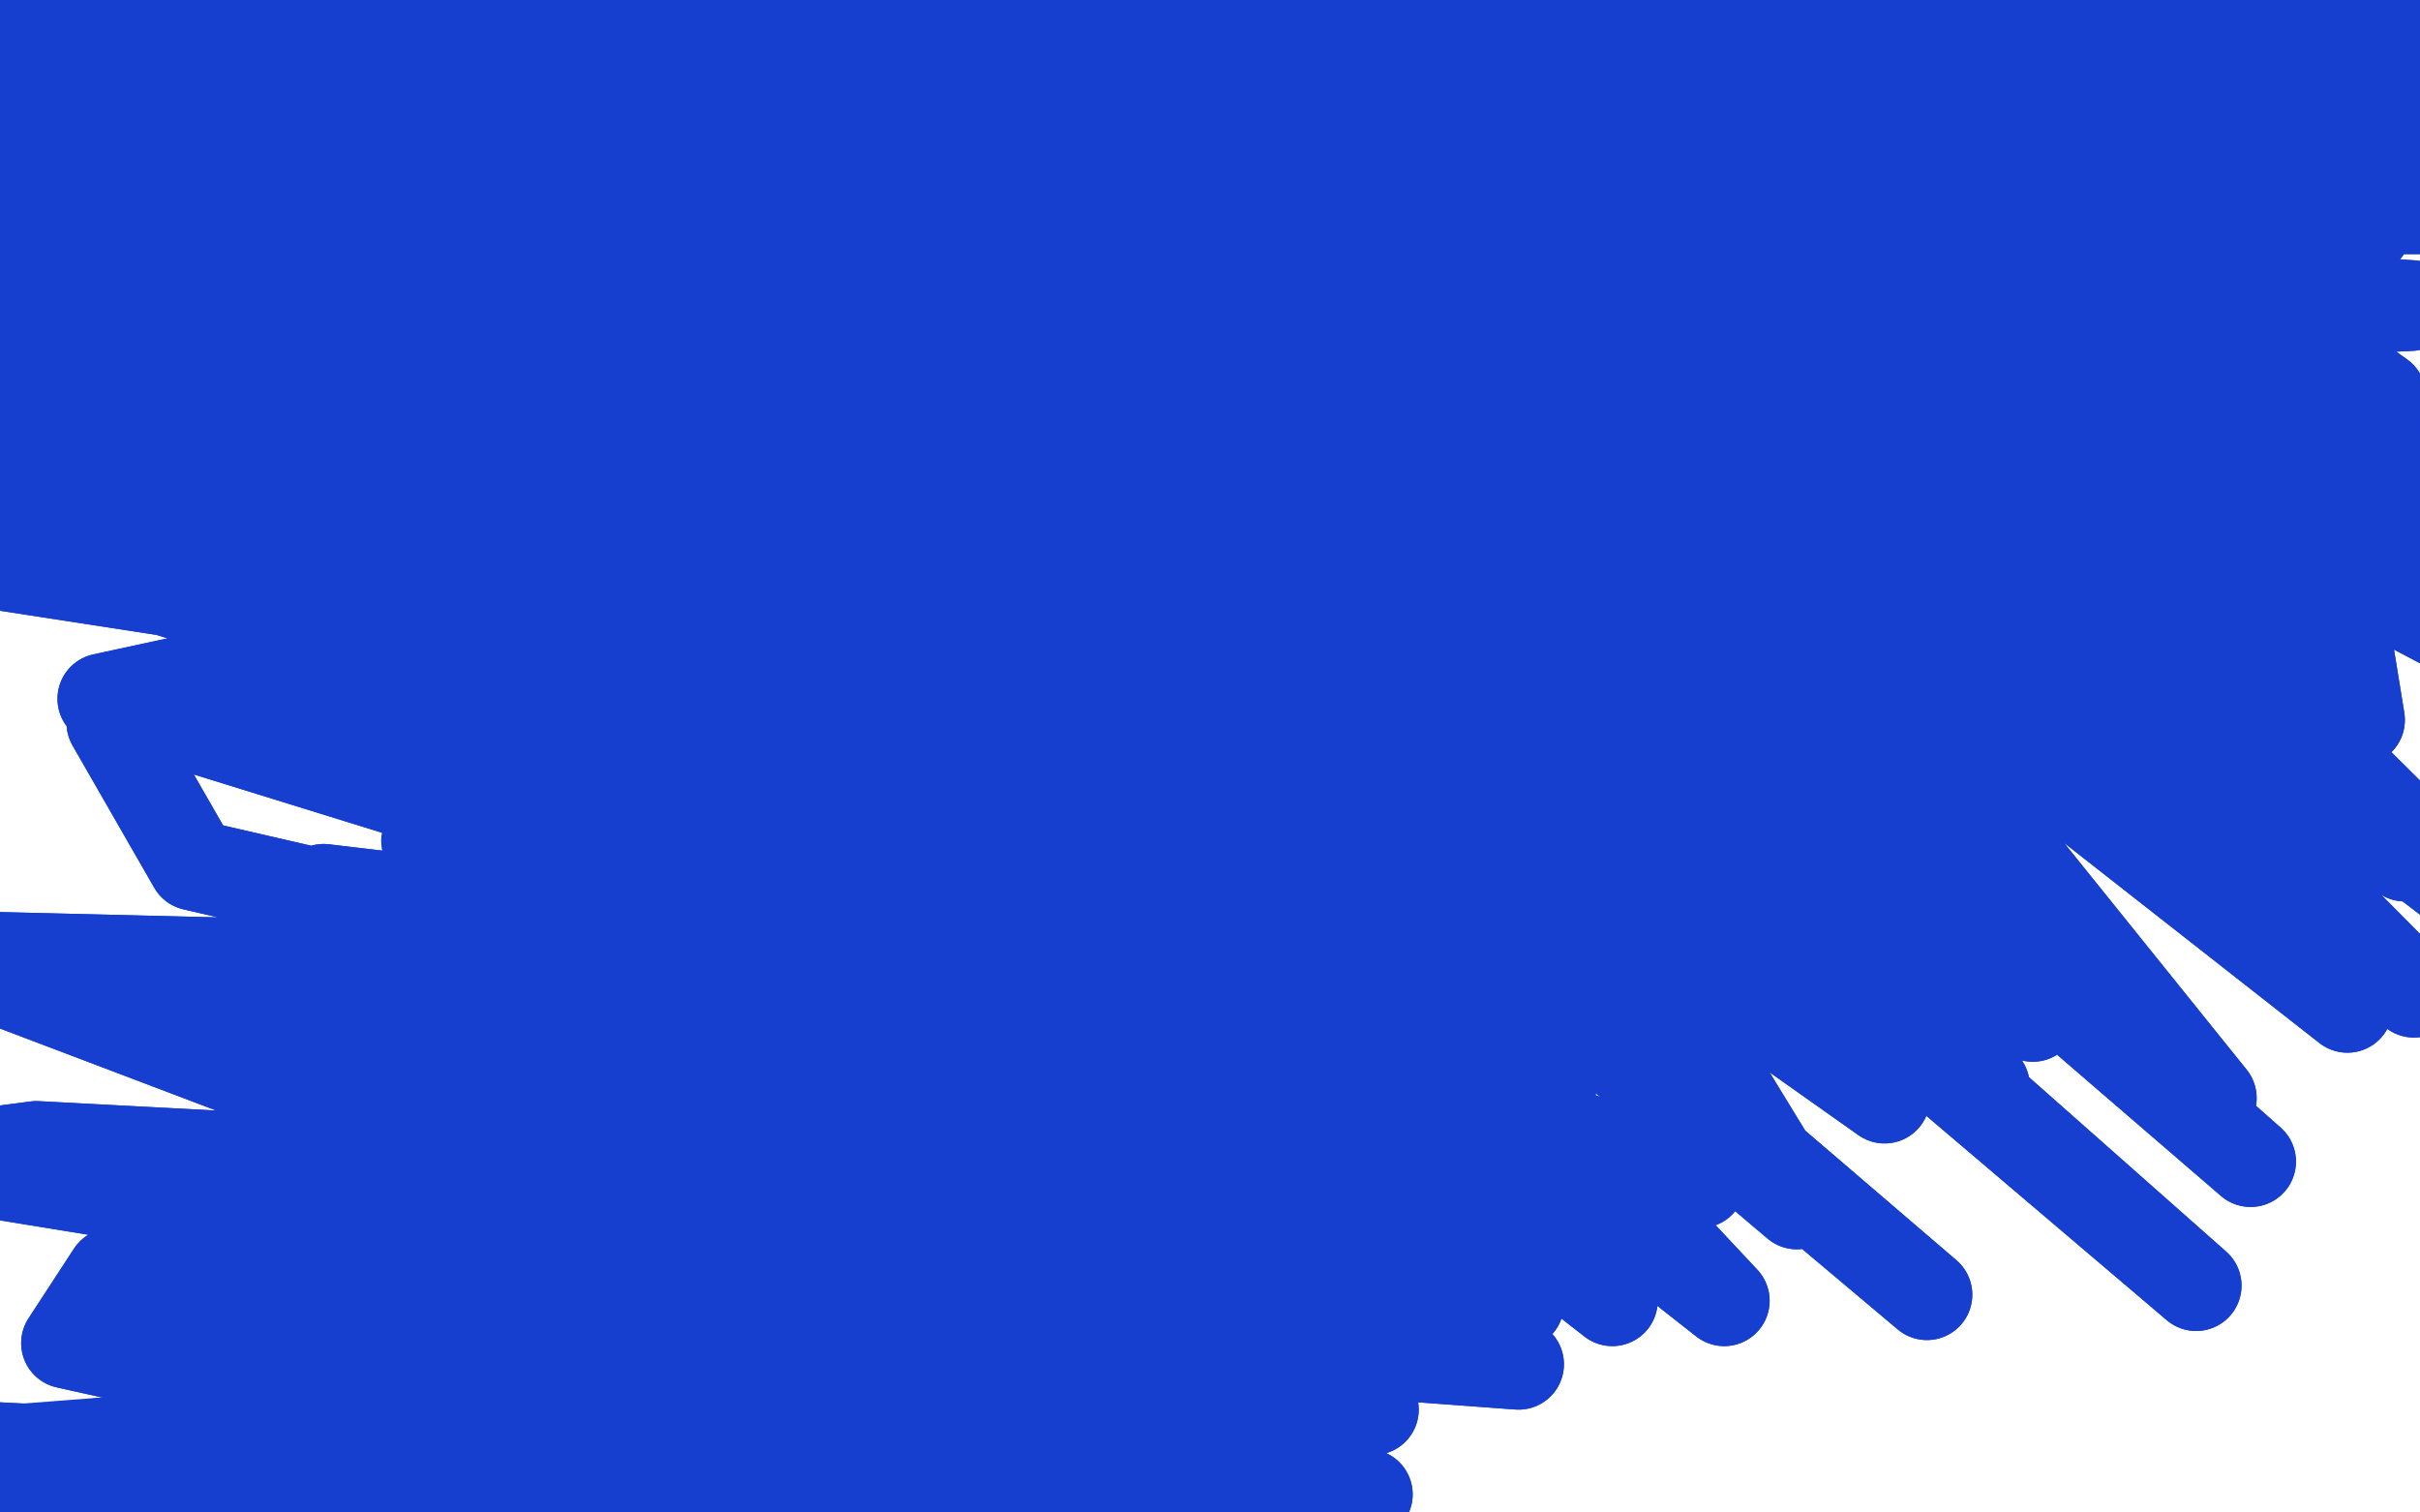
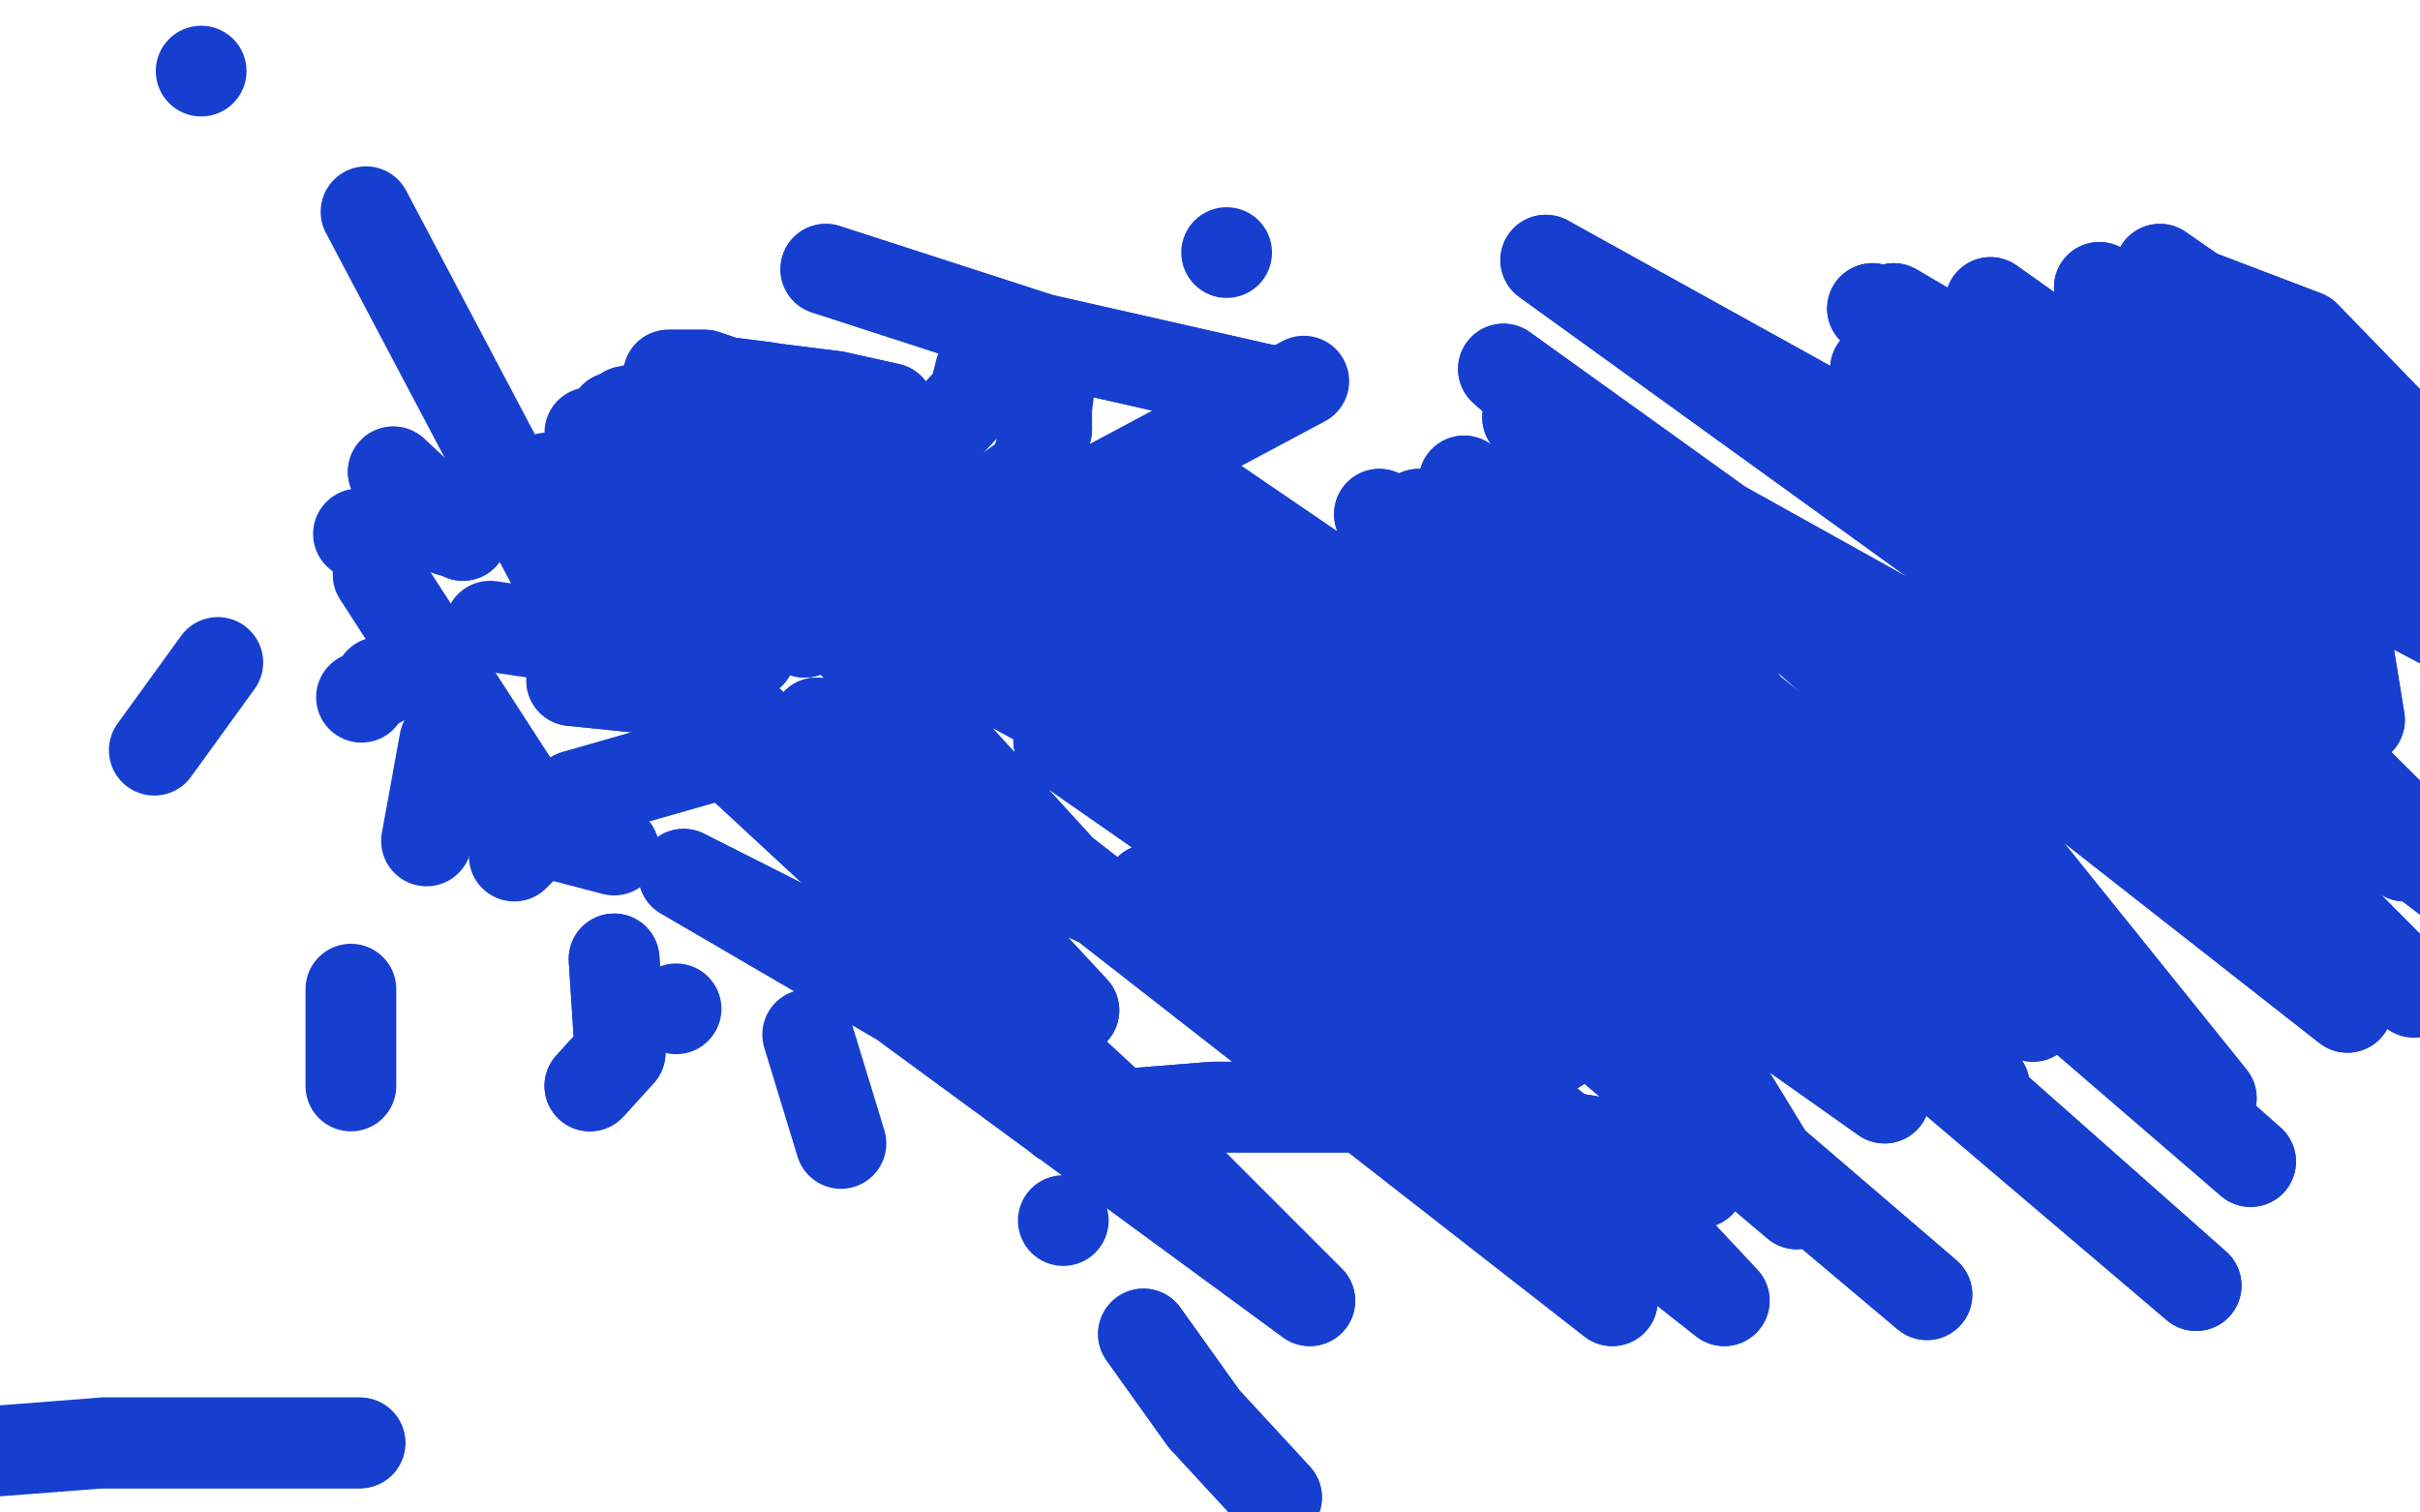
<svg xmlns="http://www.w3.org/2000/svg" width="800" height="500" version="1.1" style="stroke-antialiasing: false">
  <desc>This SVG has been created on https://colorillo.com/</desc>
  <rect x="0" y="0" width="800" height="500" style="fill: rgb(255,255,255); stroke-width:0" />
  <polyline points="119,477 83,477 83,477 34,477 34,477" style="fill: none; stroke: #163fd0; stroke-width: 30; stroke-linejoin: round; stroke-linecap: round; stroke-antialiasing: false; stroke-antialias: 0; opacity: 1.0" />
  <polyline points="119,477 83,477 83,477 34,477 -5,480 -27,483" style="fill: none; stroke: #163fd0; stroke-width: 30; stroke-linejoin: round; stroke-linecap: round; stroke-antialiasing: false; stroke-antialias: 0; opacity: 1.0" />
  <circle cx="223.5" cy="333.5" r="15" style="fill: #163fd0; stroke-antialiasing: false; stroke-antialias: 0; opacity: 1.0" />
  <circle cx="166.5" cy="266.5" r="15" style="fill: #163fd0; stroke-antialiasing: false; stroke-antialias: 0; opacity: 1.0" />
  <circle cx="125.5" cy="225.5" r="15" style="fill: #163fd0; stroke-antialiasing: false; stroke-antialias: 0; opacity: 1.0" />
  <circle cx="119.5" cy="230.5" r="15" style="fill: #163fd0; stroke-antialiasing: false; stroke-antialias: 0; opacity: 1.0" />
  <polyline points="203,317 205,348 205,348 195,359 195,359" style="fill: none; stroke: #163fd0; stroke-width: 30; stroke-linejoin: round; stroke-linecap: round; stroke-antialiasing: false; stroke-antialias: 0; opacity: 1.0" />
  <polyline points="203,317 205,348 205,348 195,359" style="fill: none; stroke: #163fd0; stroke-width: 30; stroke-linejoin: round; stroke-linecap: round; stroke-antialiasing: false; stroke-antialias: 0; opacity: 1.0" />
  <polyline points="147,245 141,278 141,278" style="fill: none; stroke: #163fd0; stroke-width: 30; stroke-linejoin: round; stroke-linecap: round; stroke-antialiasing: false; stroke-antialias: 0; opacity: 1.0" />
  <polyline points="72,219 51,248 51,248" style="fill: none; stroke: #163fd0; stroke-width: 30; stroke-linejoin: round; stroke-linecap: round; stroke-antialiasing: false; stroke-antialias: 0; opacity: 1.0" />
  <polyline points="267,342 278,378 278,378" style="fill: none; stroke: #163fd0; stroke-width: 30; stroke-linejoin: round; stroke-linecap: round; stroke-antialiasing: false; stroke-antialias: 0; opacity: 1.0" />
  <polyline points="116,327 116,359 116,359" style="fill: none; stroke: #163fd0; stroke-width: 30; stroke-linejoin: round; stroke-linecap: round; stroke-antialiasing: false; stroke-antialias: 0; opacity: 1.0" />
  <polyline points="231,222 262,253 262,253" style="fill: none; stroke: #163fd0; stroke-width: 30; stroke-linejoin: round; stroke-linecap: round; stroke-antialiasing: false; stroke-antialias: 0; opacity: 1.0" />
  <polyline points="351,370 401,366 401,366 448,366 448,366 501,373 530,378" style="fill: none; stroke: #163fd0; stroke-width: 30; stroke-linejoin: round; stroke-linecap: round; stroke-antialiasing: false; stroke-antialias: 0; opacity: 1.0" />
  <polyline points="351,370 401,366 401,366 448,366 501,373 530,378 553,383 562,391" style="fill: none; stroke: #163fd0; stroke-width: 30; stroke-linejoin: round; stroke-linecap: round; stroke-antialiasing: false; stroke-antialias: 0; opacity: 1.0" />
  <polyline points="380,294 408,316 408,316 500,375 500,375 570,430 526,383 406,284 350,245 391,269 509,350 526,339 406,238 348,203 445,272 594,398 561,344 437,241 425,223 541,305 623,363 498,241 394,161 476,217 656,359 601,273 469,170 486,188 672,336 666,305 484,159 559,223 731,363 636,245 497,122 614,206 776,333 641,158 511,86 716,234 795,283 620,122 684,195 819,298 695,175 619,102 780,238 773,195 658,100 755,169 778,167 694,95 776,156 750,114 714,89 826,177 762,111 720,95 826,216 769,186 626,102 673,202 798,328 645,216 505,138 592,253 744,384 605,261 456,170 506,238 726,425 553,272 378,177 406,230 637,428 517,327 256,184 351,288 533,430 386,308 230,239 391,388 433,430 298,331 226,289 325,339 355,334 303,278 270,239" style="fill: none; stroke: #163fd0; stroke-width: 30; stroke-linejoin: round; stroke-linecap: round; stroke-antialiasing: false; stroke-antialias: 0; opacity: 1.0" />
  <polyline points="380,294 408,316 408,316 500,375 570,430 526,383 406,284 350,245 391,269 509,350 526,339 406,238 348,203 445,272 594,398 561,344 437,241 425,223 541,305 623,363 498,241 394,161 476,217 656,359 601,273 469,170 486,188 672,336 666,305 484,159 559,223 731,363 636,245 497,122 614,206 776,333 641,158 511,86 716,234 795,283 620,122 684,195 819,298 695,175 619,102 780,238 773,195 658,100 755,169 778,167 694,95 776,156 750,114 714,89 826,177 762,111 720,95 826,216 769,186 626,102 673,202 798,328 645,216 505,138 592,253 744,384 605,261 456,170 506,238 726,425 553,272 378,177 406,230 637,428 517,327 256,184 351,288 533,430 386,308 230,239 391,388 433,430 298,331 226,289 325,339 355,334 303,278 270,239" style="fill: none; stroke: #163fd0; stroke-width: 30; stroke-linejoin: round; stroke-linecap: round; stroke-antialiasing: false; stroke-antialias: 0; opacity: 1.0" />
  <circle cx="351.5" cy="403.5" r="15" style="fill: #163fd0; stroke-antialiasing: false; stroke-antialias: 0; opacity: 1.0" />
  <polyline points="378,441 398,469 398,469 422,495 422,495" style="fill: none; stroke: #163fd0; stroke-width: 30; stroke-linejoin: round; stroke-linecap: round; stroke-antialiasing: false; stroke-antialias: 0; opacity: 1.0" />
  <polyline points="378,441 398,469 398,469 422,495" style="fill: none; stroke: #163fd0; stroke-width: 30; stroke-linejoin: round; stroke-linecap: round; stroke-antialiasing: false; stroke-antialias: 0; opacity: 1.0" />
  <circle cx="169.5" cy="170.5" r="15" style="fill: #163fd0; stroke-antialiasing: false; stroke-antialias: 0; opacity: 1.0" />
  <circle cx="118.5" cy="176.5" r="15" style="fill: #163fd0; stroke-antialiasing: false; stroke-antialias: 0; opacity: 1.0" />
  <circle cx="168.5" cy="259.5" r="15" style="fill: #163fd0; stroke-antialiasing: false; stroke-antialias: 0; opacity: 1.0" />
  <polyline points="125,190 180,275 180,275 203,281 203,281" style="fill: none; stroke: #163fd0; stroke-width: 30; stroke-linejoin: round; stroke-linecap: round; stroke-antialiasing: false; stroke-antialias: 0; opacity: 1.0" />
  <polyline points="162,207 196,212 121,70" style="fill: none; stroke: #163fd0; stroke-width: 30; stroke-linejoin: round; stroke-linecap: round; stroke-antialiasing: false; stroke-antialias: 0; opacity: 1.0" />
  <polyline points="130,156 146,171 146,171 153,177 153,177" style="fill: none; stroke: #163fd0; stroke-width: 30; stroke-linejoin: round; stroke-linecap: round; stroke-antialiasing: false; stroke-antialias: 0; opacity: 1.0" />
  <polyline points="130,156 146,171 146,171 153,177" style="fill: none; stroke: #163fd0; stroke-width: 30; stroke-linejoin: round; stroke-linecap: round; stroke-antialiasing: false; stroke-antialias: 0; opacity: 1.0" />
  <circle cx="148.5" cy="175.5" r="15" style="fill: #163fd0; stroke-antialiasing: false; stroke-antialias: 0; opacity: 1.0" />
  <circle cx="144.5" cy="170.5" r="15" style="fill: #163fd0; stroke-antialiasing: false; stroke-antialias: 0; opacity: 1.0" />
  <circle cx="162.5" cy="169.5" r="15" style="fill: #163fd0; stroke-antialiasing: false; stroke-antialias: 0; opacity: 1.0" />
  <polyline points="271,171 408,236 408,236" style="fill: none; stroke: #163fd0; stroke-width: 30; stroke-linejoin: round; stroke-linecap: round; stroke-antialiasing: false; stroke-antialias: 0; opacity: 1.0" />
  <polyline points="264,171 409,241 409,241" style="fill: none; stroke: #163fd0; stroke-width: 30; stroke-linejoin: round; stroke-linecap: round; stroke-antialiasing: false; stroke-antialias: 0; opacity: 1.0" />
  <polyline points="264,177 265,150 265,150 274,145 274,145" style="fill: none; stroke: #163fd0; stroke-width: 30; stroke-linejoin: round; stroke-linecap: round; stroke-antialiasing: false; stroke-antialias: 0; opacity: 1.0" />
  <circle cx="267.5" cy="137.5" r="15" style="fill: #163fd0; stroke-antialiasing: false; stroke-antialias: 0; opacity: 1.0" />
  <polyline points="298,197 431,126" style="fill: none; stroke: #163fd0; stroke-width: 30; stroke-linejoin: round; stroke-linecap: round; stroke-antialiasing: false; stroke-antialias: 0; opacity: 1.0" />
  <circle cx="304.5" cy="210.5" r="15" style="fill: #163fd0; stroke-antialiasing: false; stroke-antialias: 0; opacity: 1.0" />
  <polyline points="298,159 393,200 404,201 402,206" style="fill: none; stroke: #163fd0; stroke-width: 30; stroke-linejoin: round; stroke-linecap: round; stroke-antialiasing: false; stroke-antialias: 0; opacity: 1.0" />
  <polyline points="282,170 410,206 410,206 410,205 408,204" style="fill: none; stroke: #163fd0; stroke-width: 30; stroke-linejoin: round; stroke-linecap: round; stroke-antialiasing: false; stroke-antialias: 0; opacity: 1.0" />
  <polyline points="317,173 288,174 281,174 290,174 301,174 292,172 282,172 372,195 372,194" style="fill: none; stroke: #163fd0; stroke-width: 30; stroke-linejoin: round; stroke-linecap: round; stroke-antialiasing: false; stroke-antialias: 0; opacity: 1.0" />
  <polyline points="298,172 284,180 284,180 359,189 359,183 359,174" style="fill: none; stroke: #163fd0; stroke-width: 30; stroke-linejoin: round; stroke-linecap: round; stroke-antialiasing: false; stroke-antialias: 0; opacity: 1.0" />
  <polyline points="292,168 286,154 286,154 279,146 277,145 285,147 292,155 280,159 279,162 284,168 289,172 275,170 270,168 276,164 290,160 278,151 268,152 276,169 286,183 277,181 267,173 273,168 289,168 284,160 269,152 273,156 283,170 283,199 267,200 260,200 272,194 284,185 275,175 264,175 266,192 285,213 274,205 342,156 346,142" style="fill: none; stroke: #163fd0; stroke-width: 30; stroke-linejoin: round; stroke-linecap: round; stroke-antialiasing: false; stroke-antialias: 0; opacity: 1.0" />
  <polyline points="292,168 286,154 279,146 277,145 285,147 292,155 280,159 279,162 284,168 289,172 275,170 270,168 276,164 290,160 278,151 268,152 276,169 286,183 277,181 267,173 273,168 289,168 284,160 269,152 273,156 283,170 283,199 267,200 260,200 272,194 284,185 275,175 264,175 266,192 285,213 274,205 342,156 346,142 346,135 348,119" style="fill: none; stroke: #163fd0; stroke-width: 30; stroke-linejoin: round; stroke-linecap: round; stroke-antialiasing: false; stroke-antialias: 0; opacity: 1.0" />
  <polyline points="211,190 203,178 203,178 189,164 189,164 181,158 191,162 225,172 241,176 225,163 197,146 195,143 225,156 244,162 227,155" style="fill: none; stroke: #163fd0; stroke-width: 30; stroke-linejoin: round; stroke-linecap: round; stroke-antialiasing: false; stroke-antialias: 0; opacity: 1.0" />
  <polyline points="272,194 285,189" style="fill: none; stroke: #163fd0; stroke-width: 30; stroke-linejoin: round; stroke-linecap: round; stroke-antialiasing: false; stroke-antialias: 0; opacity: 1.0" />
  <polyline points="273,162 294,171 294,171 296,170 273,163 258,171 175,174" style="fill: none; stroke: #163fd0; stroke-width: 30; stroke-linejoin: round; stroke-linecap: round; stroke-antialiasing: false; stroke-antialias: 0; opacity: 1.0" />
  <polyline points="266,209 270,195 270,195 256,168 263,156" style="fill: none; stroke: #163fd0; stroke-width: 30; stroke-linejoin: round; stroke-linecap: round; stroke-antialiasing: false; stroke-antialias: 0; opacity: 1.0" />
  <polyline points="266,209 270,195 256,168 263,156" style="fill: none; stroke: #163fd0; stroke-width: 30; stroke-linejoin: round; stroke-linecap: round; stroke-antialiasing: false; stroke-antialias: 0; opacity: 1.0" />
-   <polyline points="353,111 350,127 350,127 345,156 345,156 341,181 340,206" style="fill: none; stroke: #163fd0; stroke-width: 30; stroke-linejoin: round; stroke-linecap: round; stroke-antialiasing: false; stroke-antialias: 0; opacity: 1.0" />
  <circle cx="280.5" cy="193.5" r="15" style="fill: #163fd0; stroke-antialiasing: false; stroke-antialias: 0; opacity: 1.0" />
  <polyline points="263,194 273,187 278,178 322,131 324,123" style="fill: none; stroke: #163fd0; stroke-width: 30; stroke-linejoin: round; stroke-linecap: round; stroke-antialiasing: false; stroke-antialias: 0; opacity: 1.0" />
  <polyline points="273,187 278,178 322,131 324,123 331,114 336,111" style="fill: none; stroke: #163fd0; stroke-width: 30; stroke-linejoin: round; stroke-linecap: round; stroke-antialiasing: false; stroke-antialias: 0; opacity: 1.0" />
  <polyline points="242,211 237,201 237,201 217,182 217,182" style="fill: none; stroke: #163fd0; stroke-width: 30; stroke-linejoin: round; stroke-linecap: round; stroke-antialiasing: false; stroke-antialias: 0; opacity: 1.0" />
  <polyline points="306,196 307,207 307,207 306,216 306,216 303,221" style="fill: none; stroke: #163fd0; stroke-width: 30; stroke-linejoin: round; stroke-linecap: round; stroke-antialiasing: false; stroke-antialias: 0; opacity: 1.0" />
  <polyline points="266,205 258,198 258,198" style="fill: none; stroke: #163fd0; stroke-width: 30; stroke-linejoin: round; stroke-linecap: round; stroke-antialiasing: false; stroke-antialias: 0; opacity: 1.0" />
  <polyline points="266,205 258,198" style="fill: none; stroke: #163fd0; stroke-width: 30; stroke-linejoin: round; stroke-linecap: round; stroke-antialiasing: false; stroke-antialias: 0; opacity: 1.0" />
  <polyline points="271,199 268,190 268,190 255,169 255,169" style="fill: none; stroke: #163fd0; stroke-width: 30; stroke-linejoin: round; stroke-linecap: round; stroke-antialiasing: false; stroke-antialias: 0; opacity: 1.0" />
  <polyline points="231,198 234,188 234,188 250,178 250,178" style="fill: none; stroke: #163fd0; stroke-width: 30; stroke-linejoin: round; stroke-linecap: round; stroke-antialiasing: false; stroke-antialias: 0; opacity: 1.0" />
  <polyline points="231,198 234,188 234,188 250,178 286,170" style="fill: none; stroke: #163fd0; stroke-width: 30; stroke-linejoin: round; stroke-linecap: round; stroke-antialiasing: false; stroke-antialias: 0; opacity: 1.0" />
  <polyline points="195,165 208,164 208,164 246,168 246,168" style="fill: none; stroke: #163fd0; stroke-width: 30; stroke-linejoin: round; stroke-linecap: round; stroke-antialiasing: false; stroke-antialias: 0; opacity: 1.0" />
-   <polyline points="195,165 208,164 208,164 246,168 292,178" style="fill: none; stroke: #163fd0; stroke-width: 30; stroke-linejoin: round; stroke-linecap: round; stroke-antialiasing: false; stroke-antialias: 0; opacity: 1.0" />
  <polyline points="207,136 217,139 217,139 255,152 255,152" style="fill: none; stroke: #163fd0; stroke-width: 30; stroke-linejoin: round; stroke-linecap: round; stroke-antialiasing: false; stroke-antialias: 0; opacity: 1.0" />
  <polyline points="207,136 217,139 217,139 255,152 294,168" style="fill: none; stroke: #163fd0; stroke-width: 30; stroke-linejoin: round; stroke-linecap: round; stroke-antialiasing: false; stroke-antialias: 0; opacity: 1.0" />
  <polyline points="200,156 208,156 208,156 248,167 248,167 277,183 267,185 219,182 190,183 203,196 242,211 247,215 202,210 189,209 233,215 248,216 210,209 194,209 205,213 235,222 225,225 193,222 189,225 228,229 241,224 211,206 214,195 261,192 281,182 243,156 203,138 211,135 265,141 268,136 233,124 221,124 253,128 294,135 276,131 244,127 245,127 290,137 292,139 262,139" style="fill: none; stroke: #163fd0; stroke-width: 30; stroke-linejoin: round; stroke-linecap: round; stroke-antialiasing: false; stroke-antialias: 0; opacity: 1.0" />
  <polyline points="200,156 208,156 208,156 248,167 277,183 267,185 219,182 190,183 203,196 242,211 247,215 202,210 189,209 233,215 248,216 210,209 194,209 205,213 235,222 225,225 193,222 189,225 228,229 241,224 211,206 214,195 261,192 281,182 243,156 203,138 211,135 265,141 268,136 233,124 221,124 253,128 294,135 276,131 244,127 245,127 290,137 292,139 262,139 232,145" style="fill: none; stroke: #163fd0; stroke-width: 30; stroke-linejoin: round; stroke-linecap: round; stroke-antialiasing: false; stroke-antialias: 0; opacity: 1.0" />
  <polyline points="248,184 247,195 247,195 245,200 245,200" style="fill: none; stroke: #163fd0; stroke-width: 30; stroke-linejoin: round; stroke-linecap: round; stroke-antialiasing: false; stroke-antialias: 0; opacity: 1.0" />
  <polyline points="248,184 247,195 247,195 245,200 244,204" style="fill: none; stroke: #163fd0; stroke-width: 30; stroke-linejoin: round; stroke-linecap: round; stroke-antialiasing: false; stroke-antialias: 0; opacity: 1.0" />
  <polyline points="170,283 190,263 190,263 253,245 253,245" style="fill: none; stroke: #163fd0; stroke-width: 30; stroke-linejoin: round; stroke-linecap: round; stroke-antialiasing: false; stroke-antialias: 0; opacity: 1.0" />
-   <polyline points="170,283 190,263 190,263 253,245 302,243" style="fill: none; stroke: #163fd0; stroke-width: 30; stroke-linejoin: round; stroke-linecap: round; stroke-antialiasing: false; stroke-antialias: 0; opacity: 1.0" />
  <circle cx="405.5" cy="83.5" r="15" style="fill: #163fd0; stroke-antialiasing: false; stroke-antialias: 0; opacity: 1.0" />
  <circle cx="66.5" cy="23.5" r="15" style="fill: #163fd0; stroke-antialiasing: false; stroke-antialias: 0; opacity: 1.0" />
  <polyline points="273,89 344,112 344,112 419,129 419,129" style="fill: none; stroke: #163fd0; stroke-width: 30; stroke-linejoin: round; stroke-linecap: round; stroke-antialiasing: false; stroke-antialias: 0; opacity: 1.0" />
  <polyline points="273,89 344,112 344,112 419,129" style="fill: none; stroke: #163fd0; stroke-width: 30; stroke-linejoin: round; stroke-linecap: round; stroke-antialiasing: false; stroke-antialias: 0; opacity: 1.0" />
-   <polyline points="162,114 224,99 224,99 459,89 459,89 582,94 412,86 227,86 329,89 544,89 514,74 294,66 247,66 464,66 642,69 427,51 262,84 447,129 514,149 257,144 217,166 442,206 519,209 252,189 197,209 434,256 539,266 267,244 189,264 402,306 507,319 237,304 194,319 462,371 509,376 214,349 222,376 502,431 284,399 162,404 367,441 502,451 212,409 209,429 454,466 434,456 229,449 279,474 452,494 329,471 232,471 382,494 257,494 302,514 354,526 287,531 307,534 349,531 204,486 192,466 364,436 209,401 107,384 257,384 314,371 72,339 107,336 244,311 147,266 34,231 182,199 187,161 72,111 99,104 217,96 152,59 42,29 129,44 292,54 204,31 92,24 172,36 362,56 342,46 89,31 47,39 289,71 332,66 82,54 64,91 284,131 214,124 32,116 97,156 257,171 132,169 19,184 154,226 207,239 37,239 64,286 207,319 102,319 -21,316 124,371 202,389 12,379 -26,384 189,419 204,424 37,421 22,444 157,474 104,484 -50,476 12,489 159,521 39,501 -8,511 159,534 149,514 44,486 154,491 324,504 222,486 149,484 284,529 392,539 404,539 267,514 189,491 199,486 304,486 199,469 47,449 139,456 317,466 214,451 117,446 227,461 364,476 219,459 67,441 179,441 389,446 219,406 77,386 222,399 442,414 337,379 129,341 172,356 432,396 454,379 202,324 134,319 357,371 512,381 292,316 107,294 164,319 459,354 479,339 222,296 137,299 297,356 507,379 517,344 349,304 272,329 374,391 512,401 522,376 274,314 149,309 287,364 487,384 444,329 219,261 159,261 312,294 492,294 369,239 179,209 217,241 447,286 487,269 252,221 194,221 397,274 534,284 297,216 124,176 249,191 532,229 487,176 209,106 147,94 377,144 589,174 447,131 184,89 204,99 497,149 657,166 427,99 237,59 332,81 647,144 539,111 259,54 207,49 442,91 619,114 442,69 199,24 212,24 492,59 654,76 472,29 212,-19 169,-26 392,-9 617,24 469,-14 217,-46 164,-49 377,-26 604,14 509,-9 244,-36 207,-36 429,-16 654,16 632,19 372,4 174,6 149,11 369,29 584,59 382,49 94,56 77,66 392,66 622,81 397,74 152,71 202,81 547,94 689,101 387,86 344,99 592,124 639,124 384,106 327,119 569,156 717,171 499,149 344,159 469,181 714,209 754,214 512,199 399,211 544,231 744,244 624,229 389,221 397,221 622,221 727,211 477,194 329,194 484,184 732,166 724,154 489,151 467,151 677,159 772,161 554,174 419,179 567,159 787,131 759,111 462,111 392,111 637,109 797,101 597,89 407,86 484,89 744,89 782,76 514,74 374,74 574,69 804,69 729,54 517,46 512,46 732,46 827,49 562,46 394,49 562,49 792,46 777,36 554,34 524,34 749,34 792,26 474,26 369,34 592,24 814,21 727,4 482,-1 467,1 687,1 809,1 584,-9 419,-4 472,4 724,-4 817,-6 557,-14 262,-1 244,9 554,4 764,4 487,-4 144,11 59,31 274,24 579,24 369,11 -18,19 207,39 497,39 267,9 -13,11 192,31 502,54 244,16 -26,9 77,69 447,116 327,99 -11,56 104,96 349,116 179,104 -41,104 92,129 389,156 189,124 17,114 164,139 417,164 224,126 -11,104 207,111 339,109 12,51 -50,71 274,124 367,124 12,71 -50,84 272,126 282,111 -23,76 -41,89 289,136 237,126 -3,106 64,149 399,194 254,171 -6,159 194,201 372,219 99,186 -50,179 209,219 302,211 22,171 74,174 302,184 99,139 -41,124 237,181" style="fill: none; stroke: #163fd0; stroke-width: 30; stroke-linejoin: round; stroke-linecap: round; stroke-antialiasing: false; stroke-antialias: 0; opacity: 1.0" />
-   <polyline points="162,114 224,99 224,99 459,89 582,94 412,86 227,86 329,89 544,89 514,74 294,66 247,66 464,66 642,69 427,51 262,84 447,129 514,149 257,144 217,166 442,206 519,209 252,189 197,209 434,256 539,266 267,244 189,264 402,306 507,319 237,304 194,319 462,371 509,376 214,349 222,376 502,431 284,399 162,404 367,441 502,451 212,409 209,429 454,466 434,456 229,449 279,474 452,494 329,471 232,471 382,494 257,494 302,514 354,526 287,531 307,534 349,531 204,486 192,466 364,436 209,401 107,384 257,384 314,371 72,339 107,336 244,311 147,266 34,231 182,199 187,161 72,111 99,104 217,96 152,59 42,29 129,44 292,54 204,31 92,24 172,36 362,56 342,46 89,31 47,39 289,71 332,66 82,54 64,91 284,131 214,124 32,116 97,156 257,171 132,169 19,184 154,226 207,239 37,239 64,286 207,319 102,319 -21,316 124,371 202,389 12,379 -26,384 189,419 204,424 37,421 22,444 157,474 104,484 -50,476 12,489 159,521 39,501 -8,511 159,534 149,514 44,486 154,491 324,504 222,486 149,484 284,529 392,539 404,539 267,514 189,491 199,486 304,486 199,469 47,449 139,456 317,466 214,451 117,446 227,461 364,476 219,459 67,441 179,441 389,446 219,406 77,386 222,399 442,414 337,379 129,341 172,356 432,396 454,379 202,324 134,319 357,371 512,381 292,316 107,294 164,319 459,354 479,339 222,296 137,299 297,356 507,379 517,344 349,304 272,329 374,391 512,401 522,376 274,314 149,309 287,364 487,384 444,329 219,261 159,261 312,294 492,294 369,239 179,209 217,241 447,286 487,269 252,221 194,221 397,274 534,284 297,216 124,176 249,191 532,229 487,176 209,106 147,94 377,144 589,174 447,131 184,89 204,99 497,149 657,166 427,99 237,59 332,81 647,144 539,111 259,54 207,49 442,91 619,114 442,69 199,24 212,24 492,59 654,76 472,29 212,-19 169,-26 392,-9 617,24 469,-14 217,-46 164,-49 377,-26 604,14 509,-9 244,-36 207,-36 429,-16 654,16 632,19 372,4 174,6 149,11 369,29 584,59 382,49 94,56 77,66 392,66 622,81 397,74 152,71 202,81 547,94 689,101 387,86 344,99 592,124 639,124 384,106 327,119 569,156 717,171 499,149 344,159 469,181 714,209 754,214 512,199 399,211 544,231 744,244 624,229 389,221 397,221 622,221 727,211 477,194 329,194 484,184 732,166 724,154 489,151 467,151 677,159 772,161 554,174 419,179 567,159 787,131 759,111 462,111 392,111 637,109 797,101 597,89 407,86 484,89 744,89 782,76 514,74 374,74 574,69 804,69 729,54 517,46 512,46 732,46 827,49 562,46 394,49 562,49 792,46 777,36 554,34 524,34 749,34 792,26 474,26 369,34 592,24 814,21 727,4 482,-1 467,1 687,1 809,1 584,-9 419,-4 472,4 724,-4 817,-6 557,-14 262,-1 244,9 554,4 764,4 487,-4 144,11 59,31 274,24 579,24 369,11 -18,19 207,39 497,39 267,9 -13,11 192,31 502,54 244,16 -26,9 77,69 447,116 327,99 -11,56 104,96 349,116 179,104 -41,104 92,129 389,156 189,124 17,114 164,139 417,164 224,126 -11,104 207,111 339,109 12,51 -50,71 274,124 367,124 12,71 -50,84 272,126 282,111 -23,76 -41,89 289,136 237,126 -3,106 64,149 399,194 254,171 -6,159 194,201 372,219 99,186 -50,179 209,219 302,211 22,171 74,174 302,184 99,139 -41,124 237,181 284,176" style="fill: none; stroke: #163fd0; stroke-width: 30; stroke-linejoin: round; stroke-linecap: round; stroke-antialiasing: false; stroke-antialias: 0; opacity: 1.0" />
</svg>